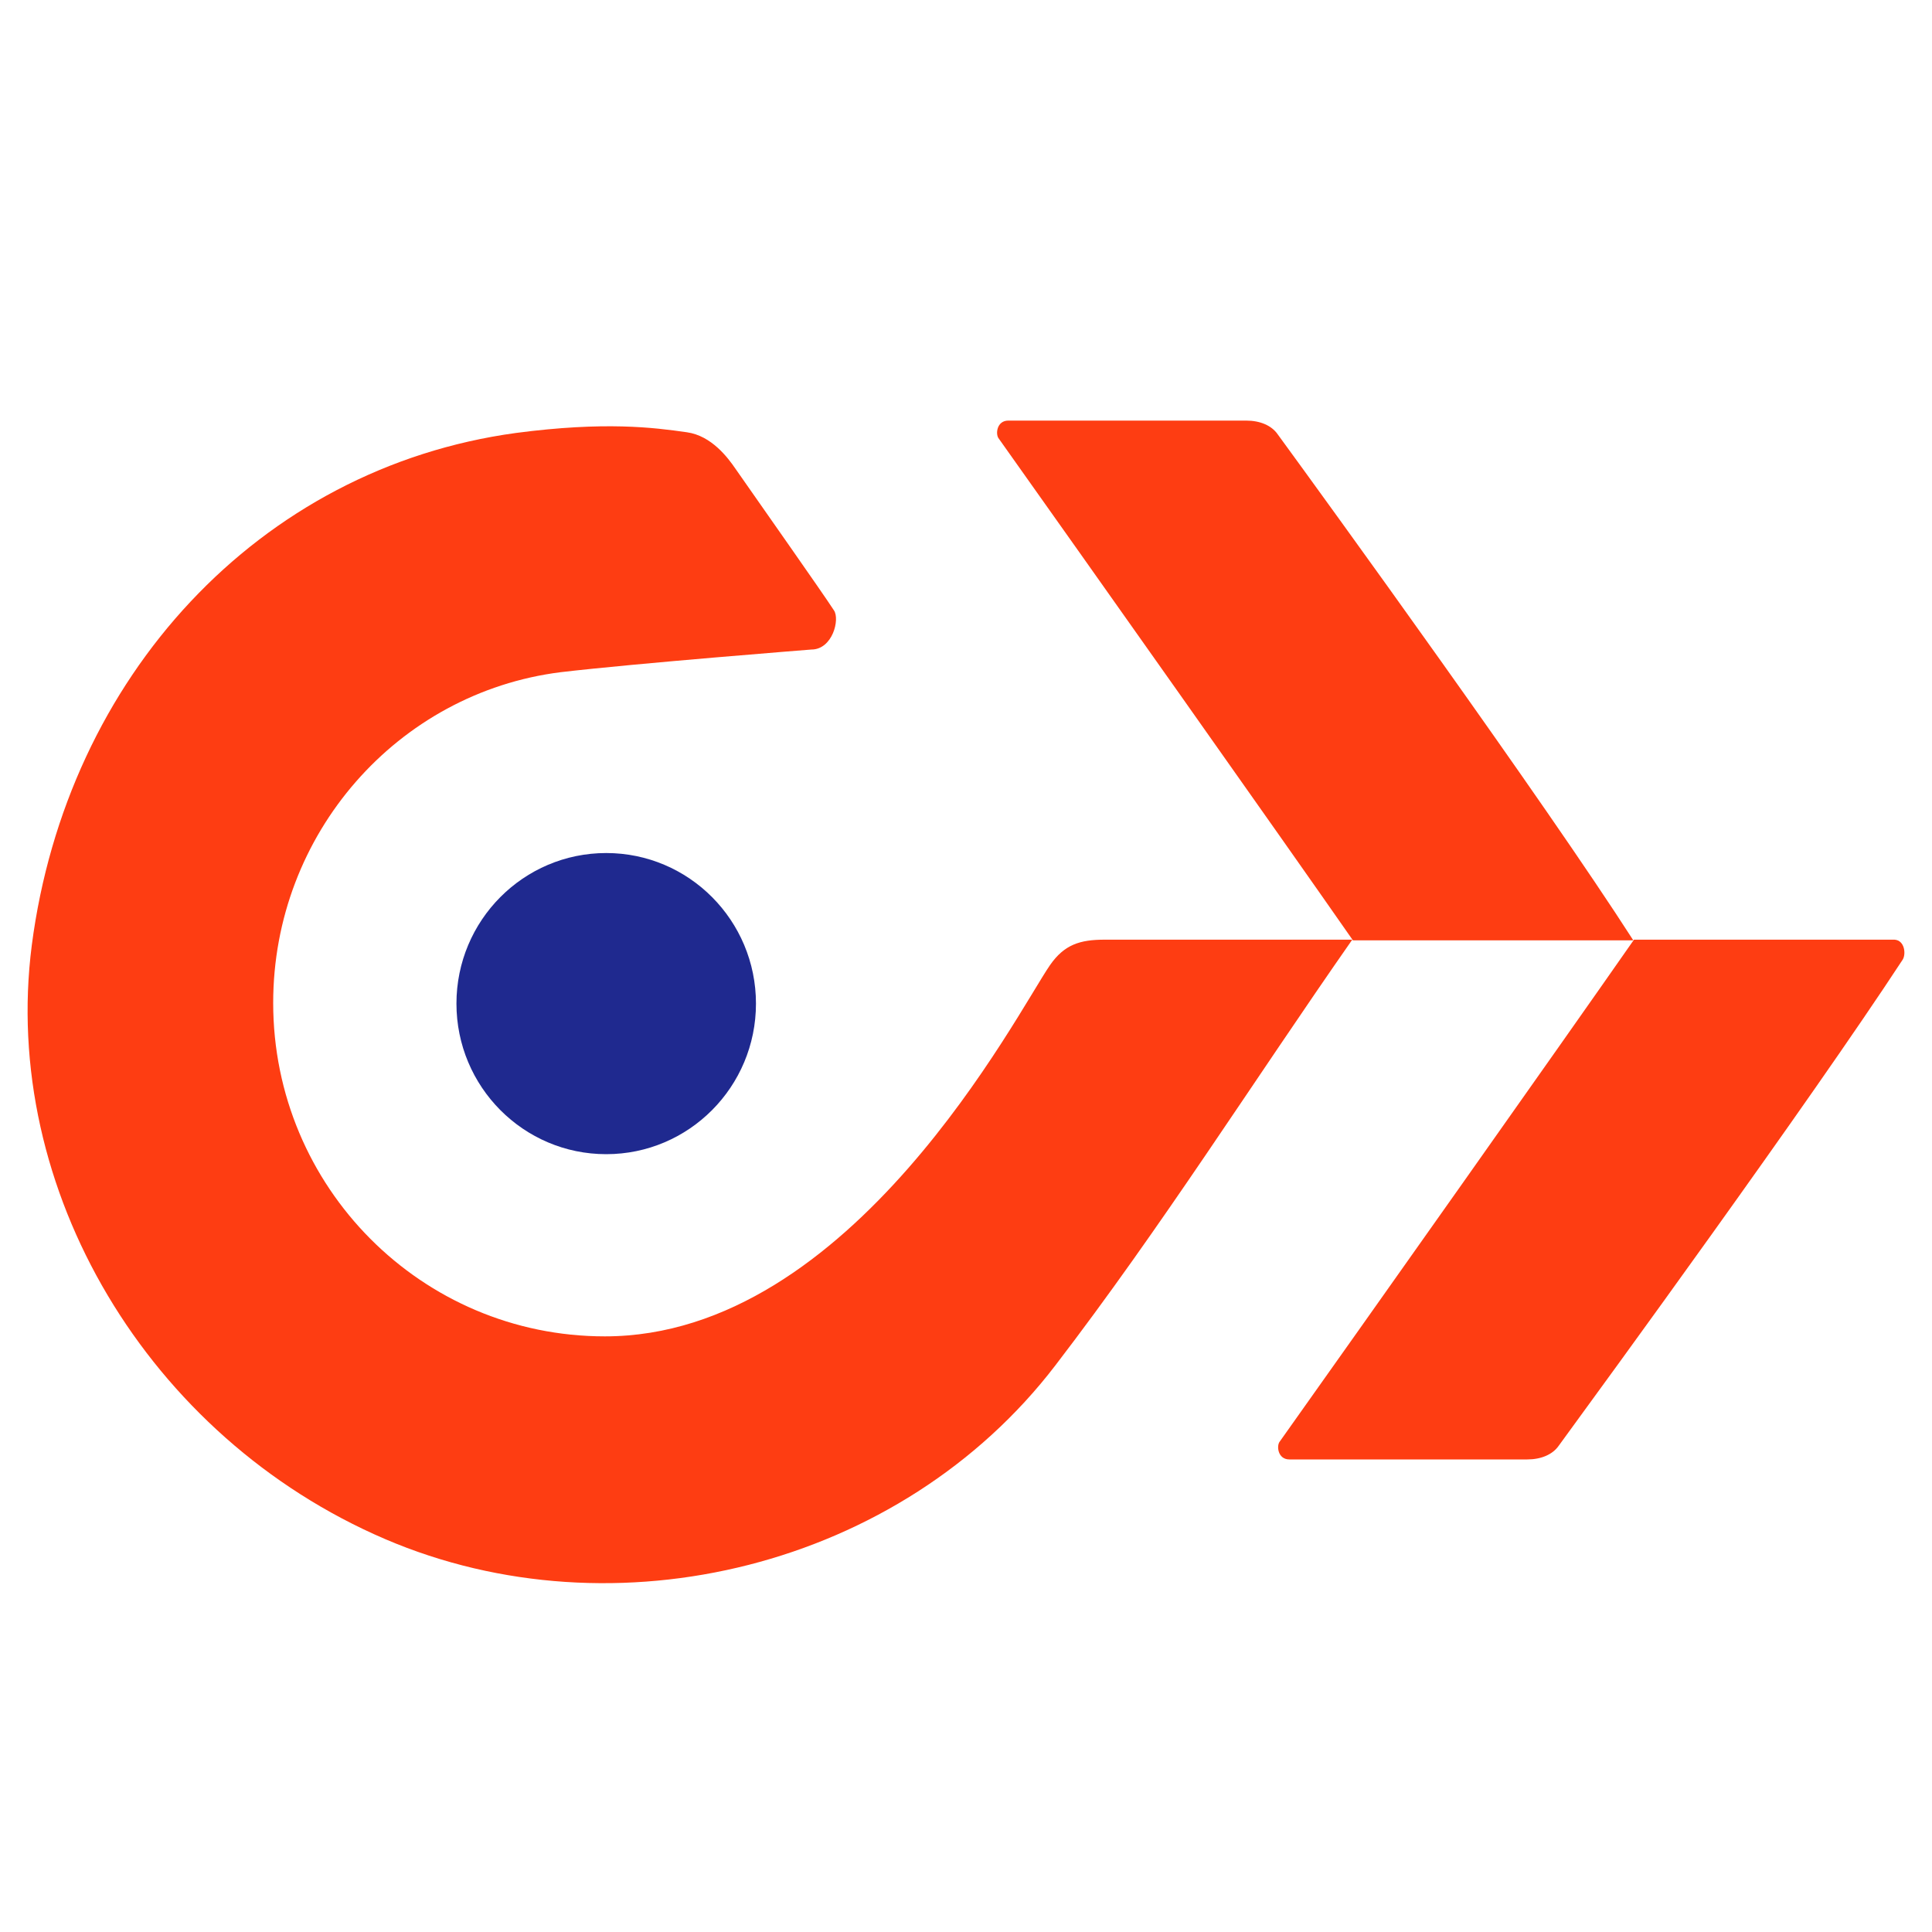
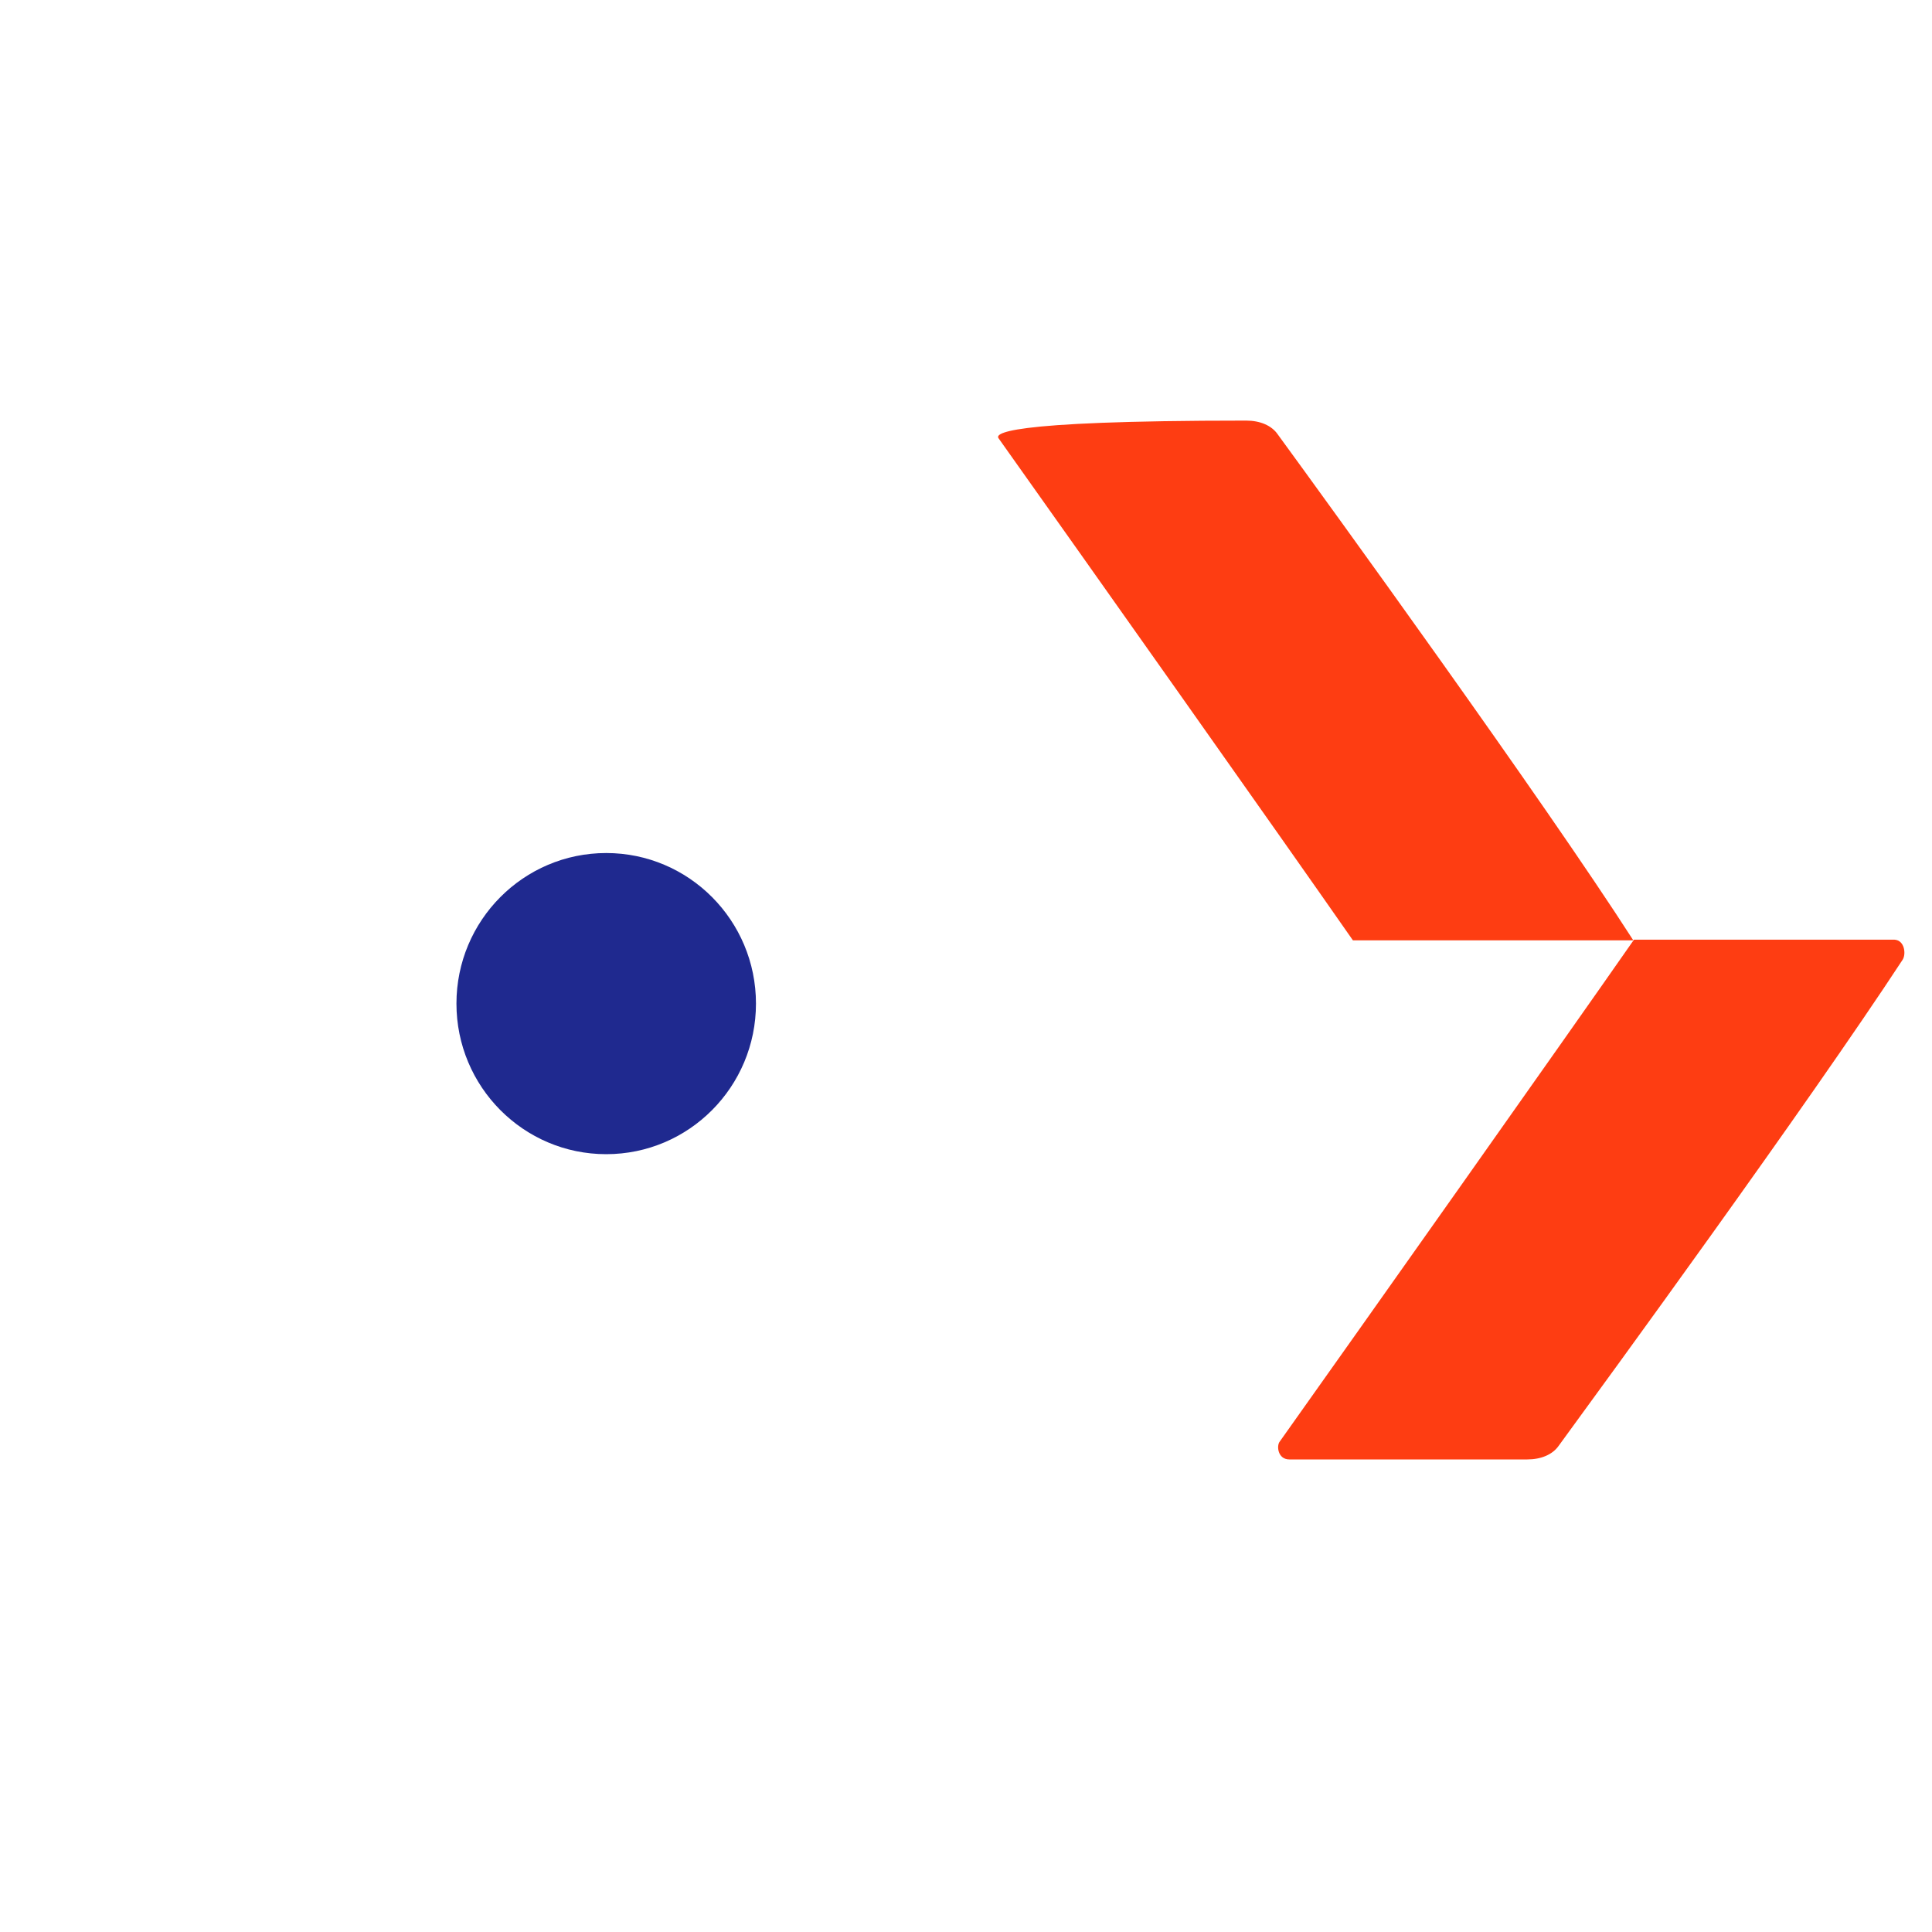
<svg xmlns="http://www.w3.org/2000/svg" width="70" height="70" viewBox="0 0 70 70" fill="none">
  <path d="M21.964 41.818C24.961 41.818 27.39 39.375 27.39 36.362C27.39 33.35 24.961 30.907 21.964 30.907C18.967 30.907 16.538 33.35 16.538 36.362C16.538 39.375 18.967 41.818 21.964 41.818Z" fill="#1F298F" />
-   <path d="M29.397 23.534C30.165 23.534 30.438 22.438 30.215 22.114C29.744 21.392 27.687 18.477 26.647 16.983C26.374 16.584 25.78 15.787 24.888 15.662C23.674 15.488 21.915 15.264 18.694 15.687C9.378 16.958 2.416 24.53 1.152 34.245C0.013 43.088 5.364 52.081 13.961 55.767C22.286 59.33 32.642 56.789 38.242 49.465C42.082 44.458 45.377 39.227 48.995 34.046H48.895C45.575 34.046 43.346 34.046 40.026 34.046C39.134 34.046 38.564 34.22 38.044 34.968C36.854 36.686 30.883 48.419 21.915 48.419C15.275 48.419 9.898 43.014 9.898 36.338C9.898 30.21 14.408 25.103 20.304 24.356C23.054 24.032 29.397 23.534 29.397 23.534Z" fill="#FE3D12" />
  <path d="M68.939 34.768C65.495 40.024 58.187 50.038 56.477 52.38C56.254 52.703 55.833 52.878 55.337 52.878C53.256 52.878 48.871 52.878 46.715 52.878C46.294 52.878 46.245 52.38 46.368 52.23C49.391 47.971 56.65 37.708 59.202 34.046C59.277 34.046 66.387 34.046 68.642 34.046C69.013 34.071 69.063 34.569 68.939 34.768Z" fill="#FE3D12" />
-   <path d="M59.178 34.071C55.932 29.014 48.078 18.178 46.294 15.737C46.071 15.413 45.65 15.239 45.154 15.239C43.073 15.239 38.688 15.239 36.532 15.239C36.111 15.239 36.062 15.737 36.185 15.887C39.208 20.146 46.468 30.409 49.019 34.071H59.178Z" fill="#FE3D12" />
+   <path d="M59.178 34.071C55.932 29.014 48.078 18.178 46.294 15.737C46.071 15.413 45.65 15.239 45.154 15.239C36.111 15.239 36.062 15.737 36.185 15.887C39.208 20.146 46.468 30.409 49.019 34.071H59.178Z" fill="#FE3D12" />
</svg>